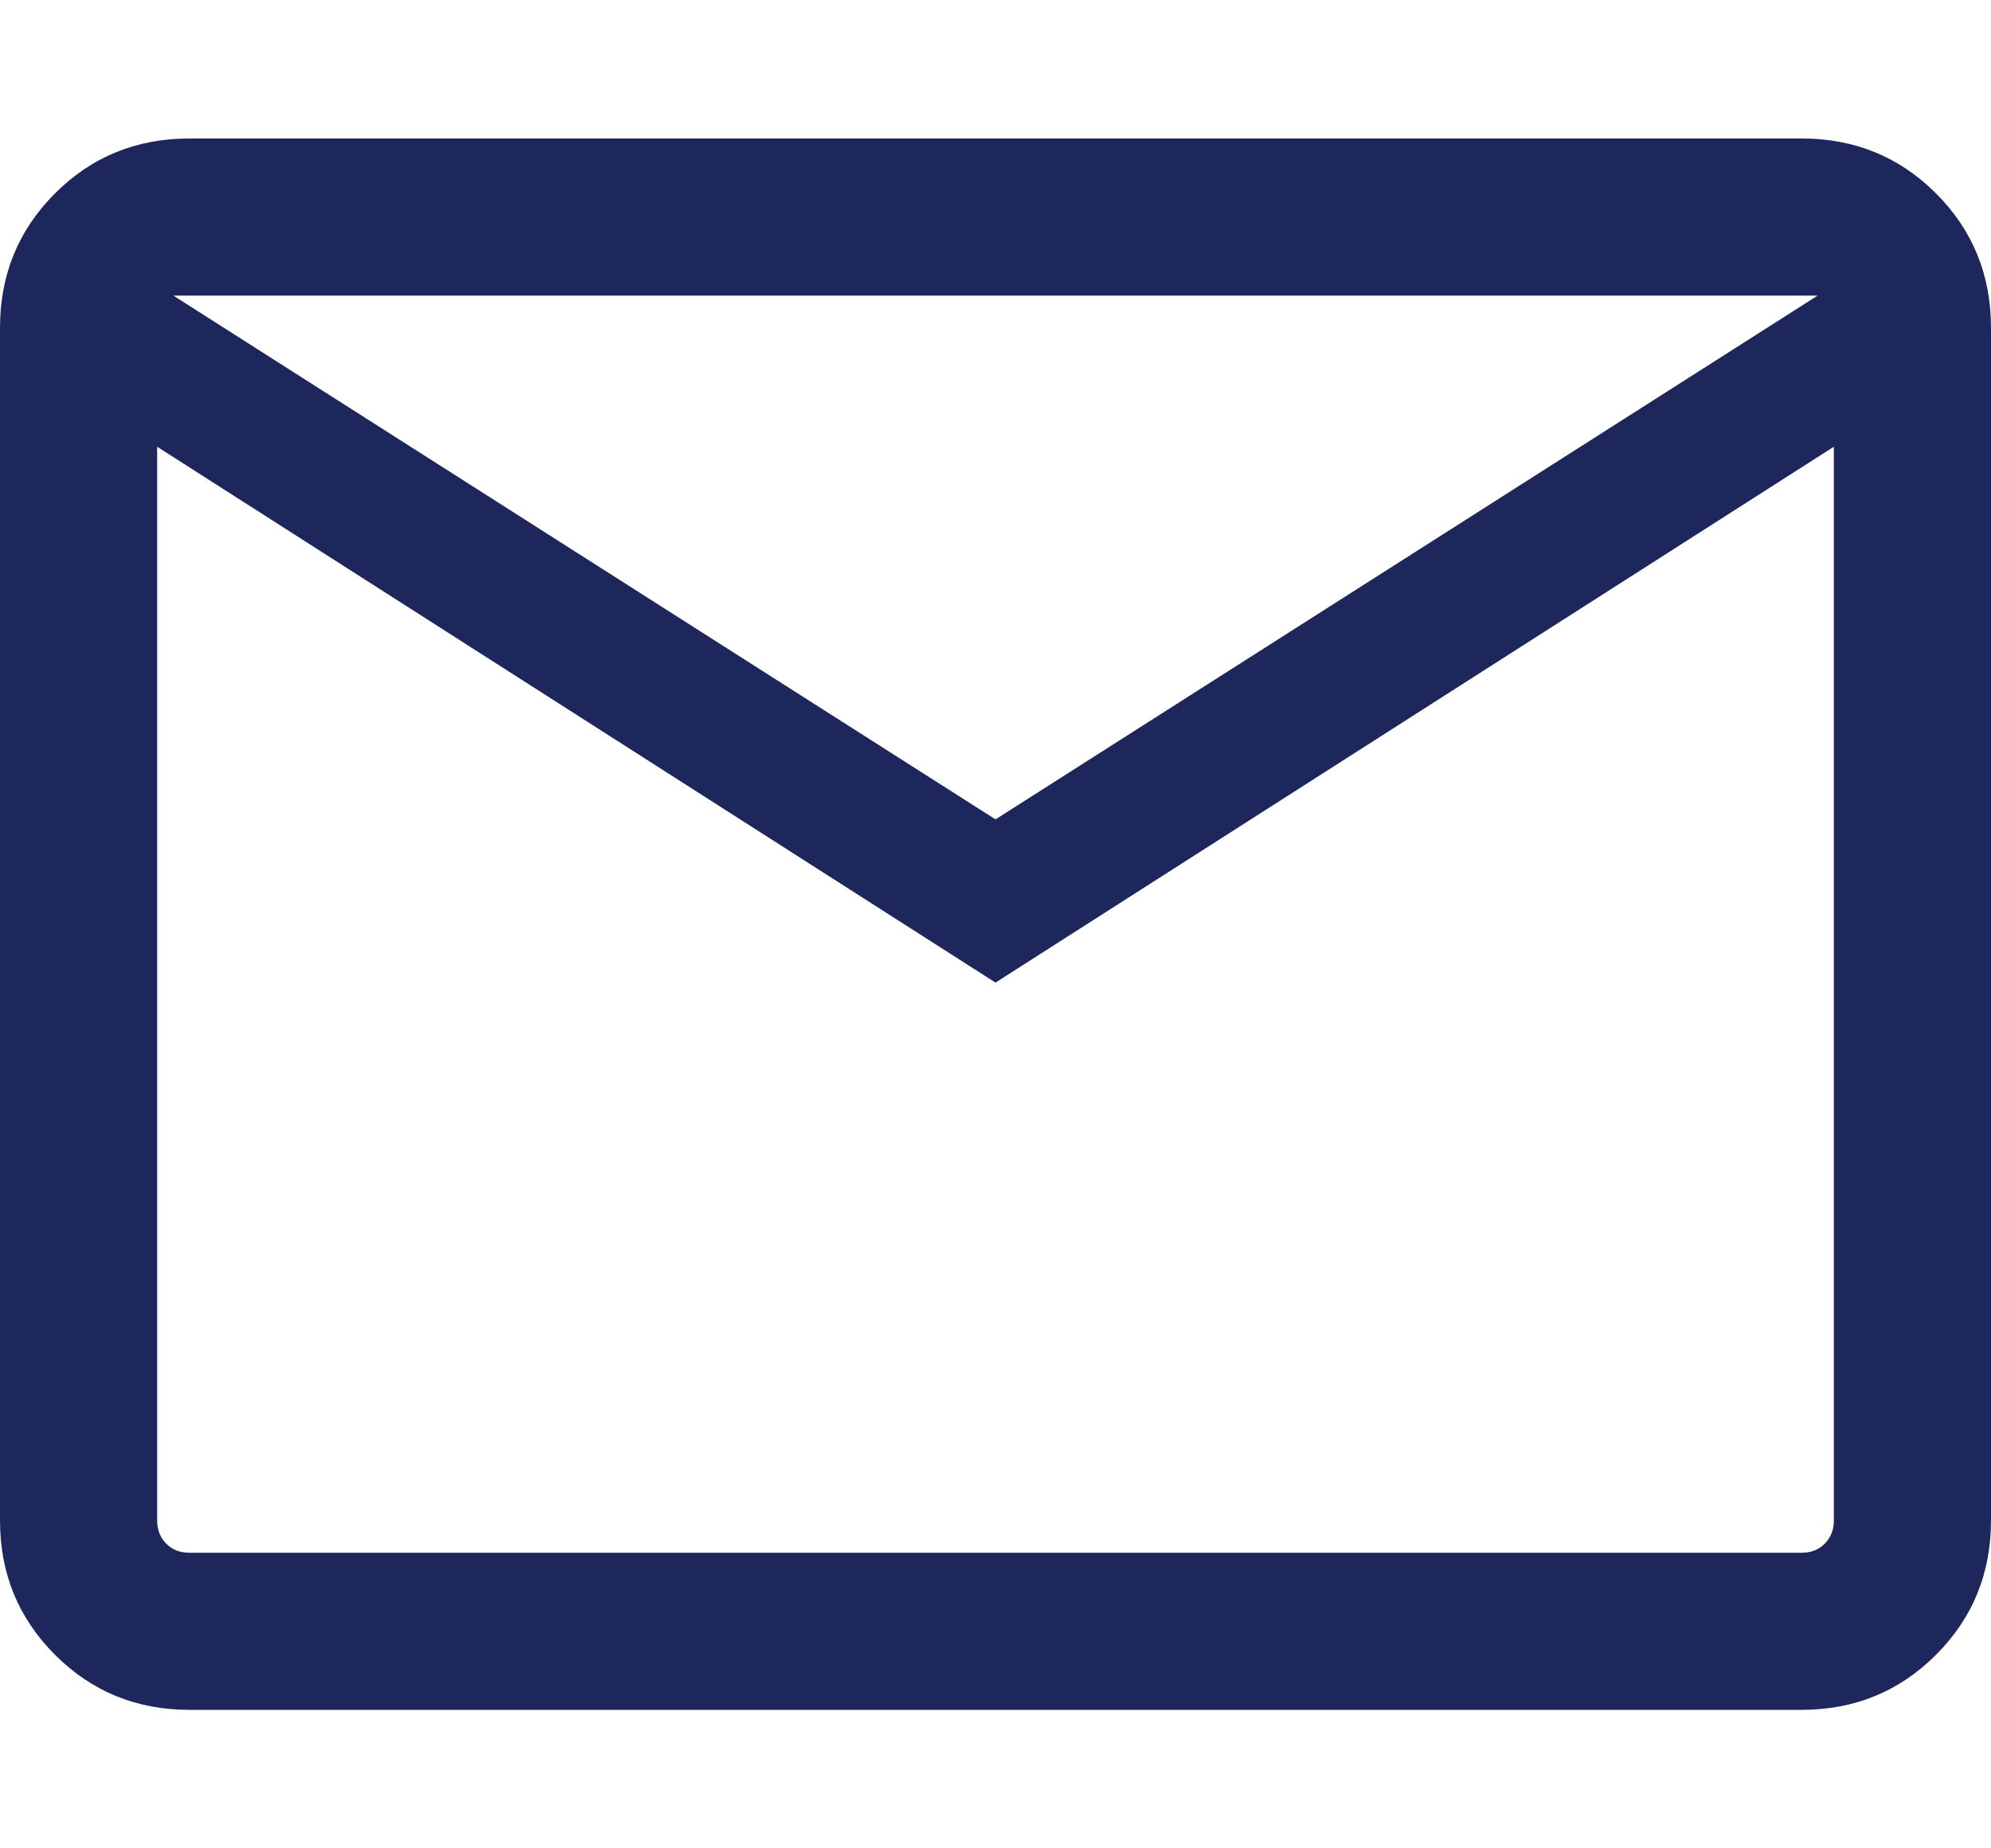
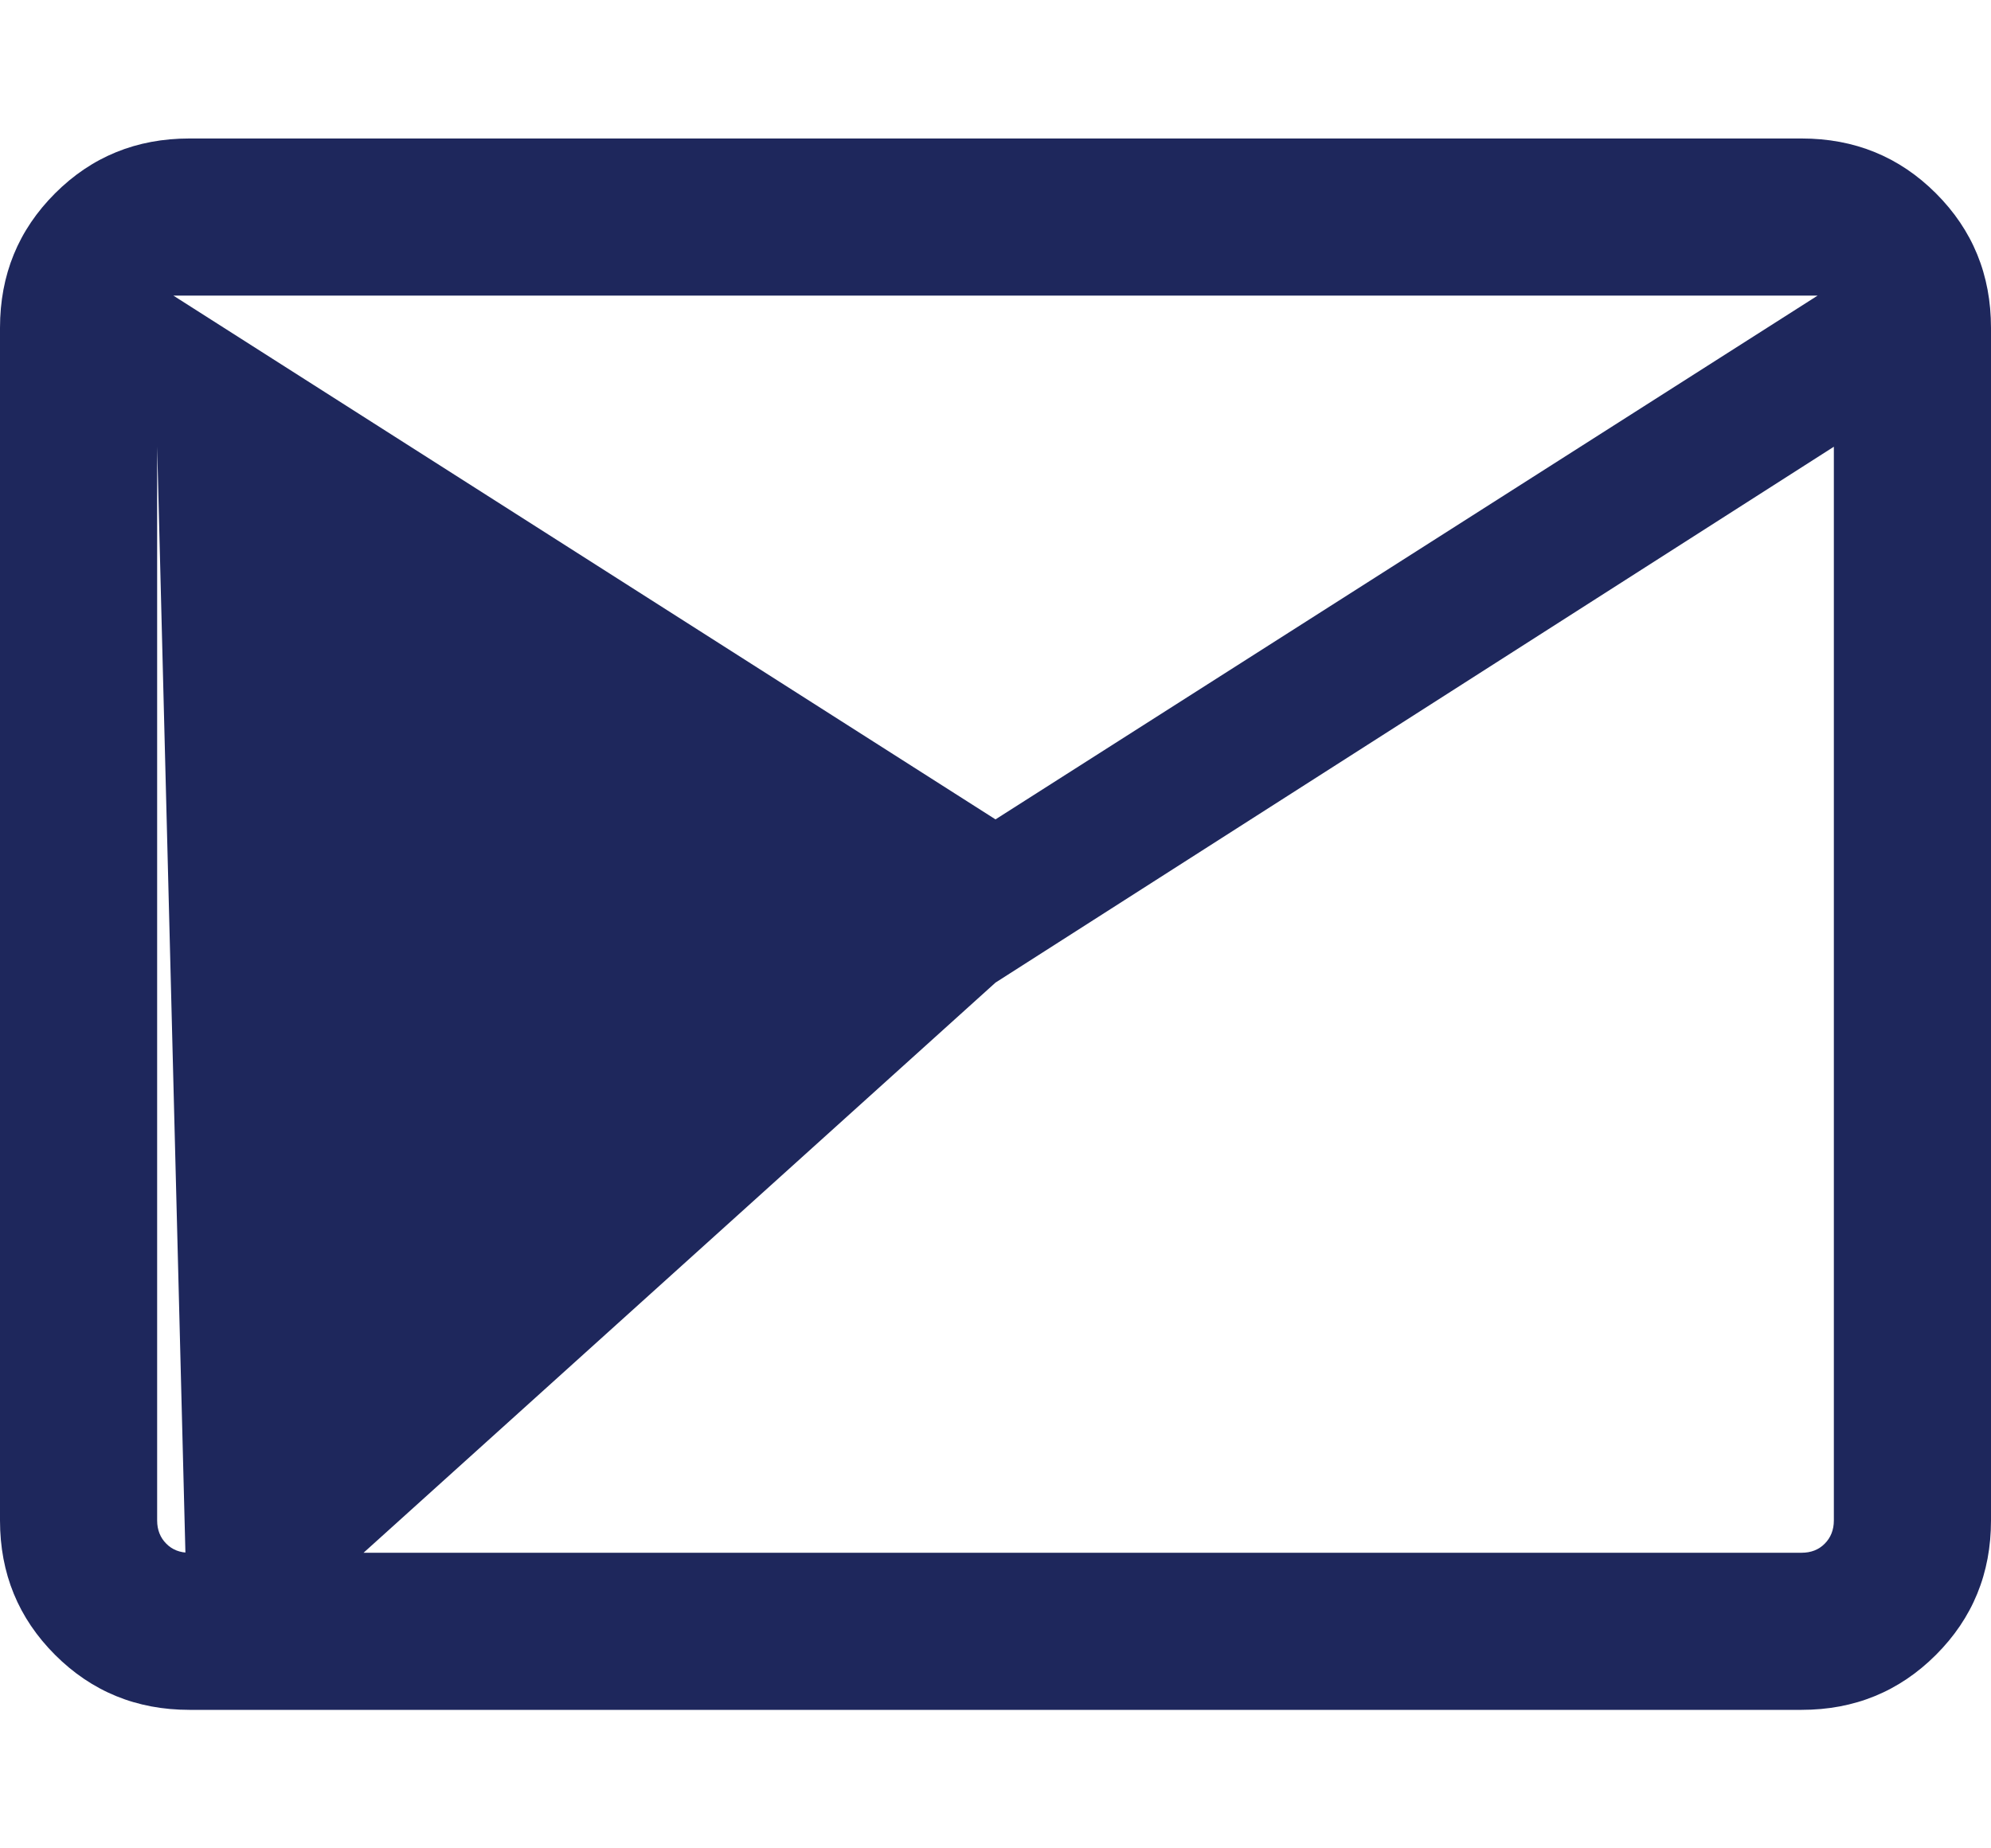
<svg xmlns="http://www.w3.org/2000/svg" width="14" height="13" viewBox="0 0 14 13" fill="none">
-   <path d="M1.332 12.026C0.96 12.026 0.645 11.897 0.387 11.639C0.129 11.381 0 11.066 0 10.694V2.306C0 1.933 0.129 1.618 0.387 1.36C0.645 1.102 0.96 0.974 1.332 0.974H12.668C13.04 0.974 13.355 1.102 13.613 1.36C13.871 1.618 14 1.933 14 2.306V10.694C14 11.066 13.871 11.381 13.613 11.639C13.355 11.897 13.04 12.026 12.668 12.026H1.332ZM7 6.911L1.105 3.142V10.694C1.105 10.76 1.127 10.815 1.169 10.857C1.211 10.9 1.266 10.921 1.332 10.921H12.668C12.734 10.921 12.789 10.9 12.831 10.857C12.873 10.815 12.895 10.76 12.895 10.694V3.142L7 6.911ZM7 5.763L12.781 2.079H1.219L7 5.763ZM1.105 3.142V2.079V10.694C1.105 10.76 1.127 10.815 1.169 10.857C1.211 10.9 1.266 10.921 1.332 10.921H1.105V3.142Z" fill="#1E275C" />
+   <path d="M1.332 12.026C0.96 12.026 0.645 11.897 0.387 11.639C0.129 11.381 0 11.066 0 10.694V2.306C0 1.933 0.129 1.618 0.387 1.36C0.645 1.102 0.96 0.974 1.332 0.974H12.668C13.04 0.974 13.355 1.102 13.613 1.36C13.871 1.618 14 1.933 14 2.306V10.694C14 11.066 13.871 11.381 13.613 11.639C13.355 11.897 13.04 12.026 12.668 12.026H1.332ZL1.105 3.142V10.694C1.105 10.76 1.127 10.815 1.169 10.857C1.211 10.9 1.266 10.921 1.332 10.921H12.668C12.734 10.921 12.789 10.9 12.831 10.857C12.873 10.815 12.895 10.76 12.895 10.694V3.142L7 6.911ZM7 5.763L12.781 2.079H1.219L7 5.763ZM1.105 3.142V2.079V10.694C1.105 10.76 1.127 10.815 1.169 10.857C1.211 10.9 1.266 10.921 1.332 10.921H1.105V3.142Z" fill="#1E275C" />
</svg>